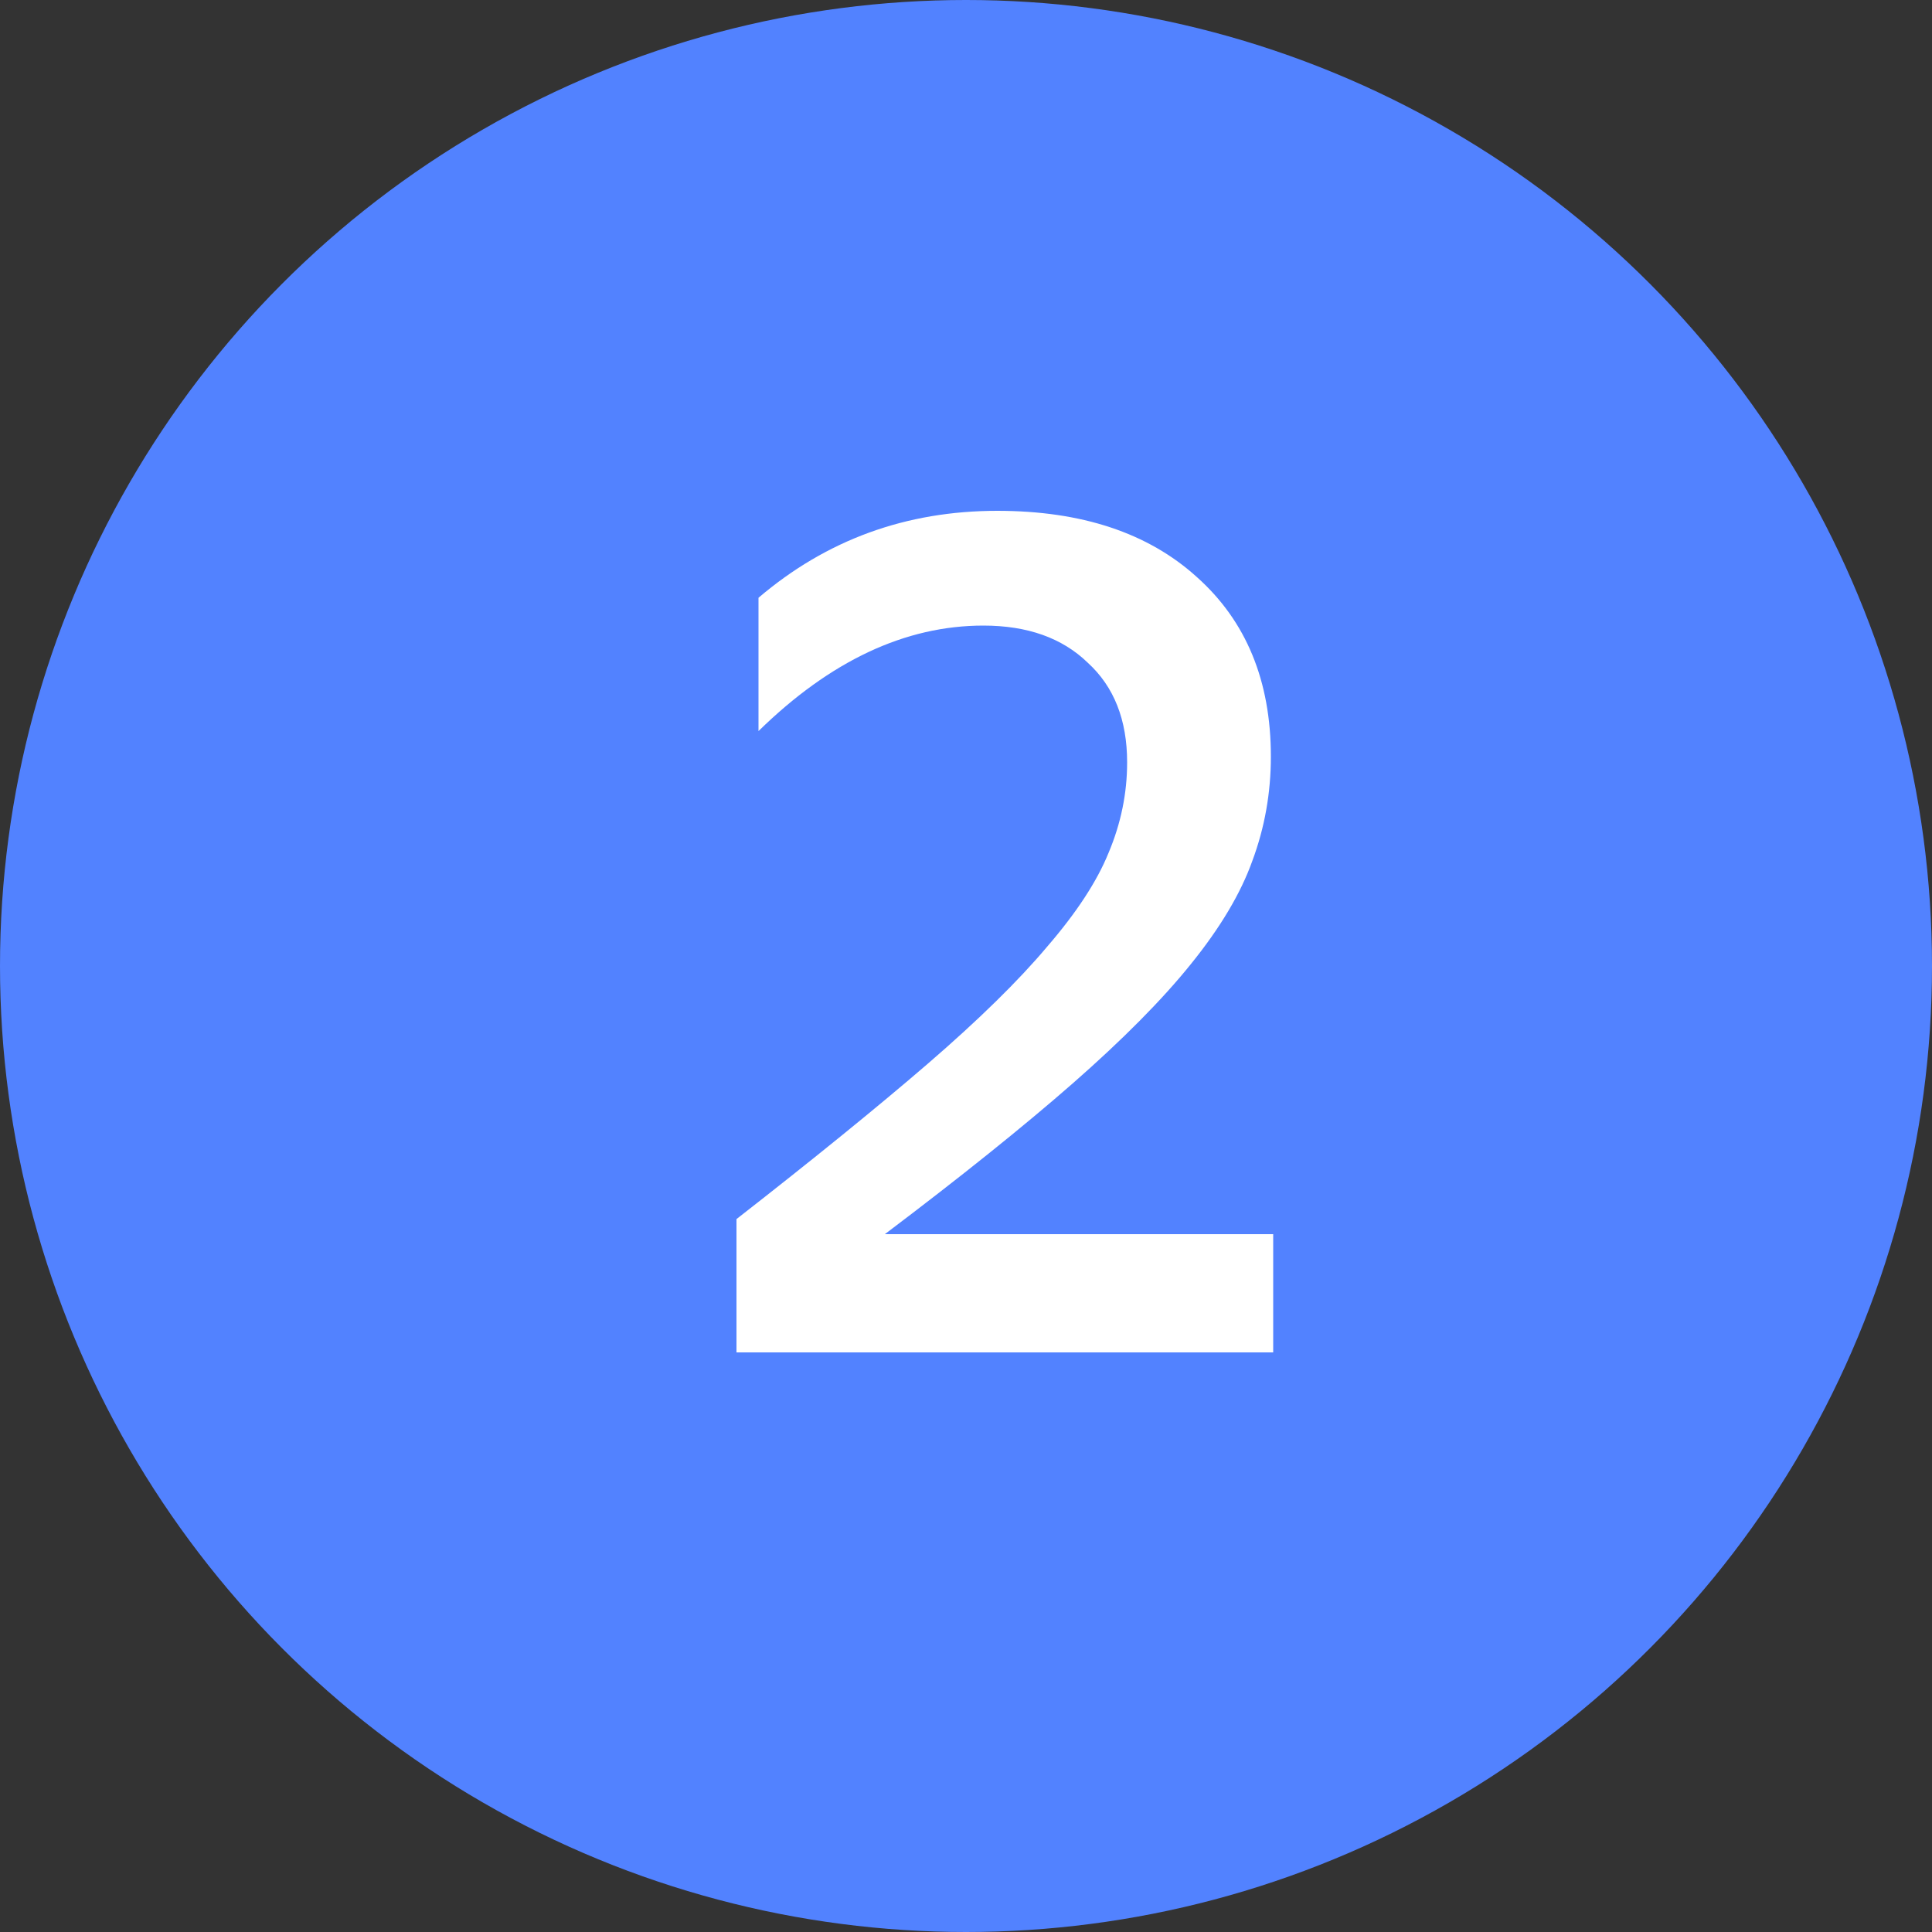
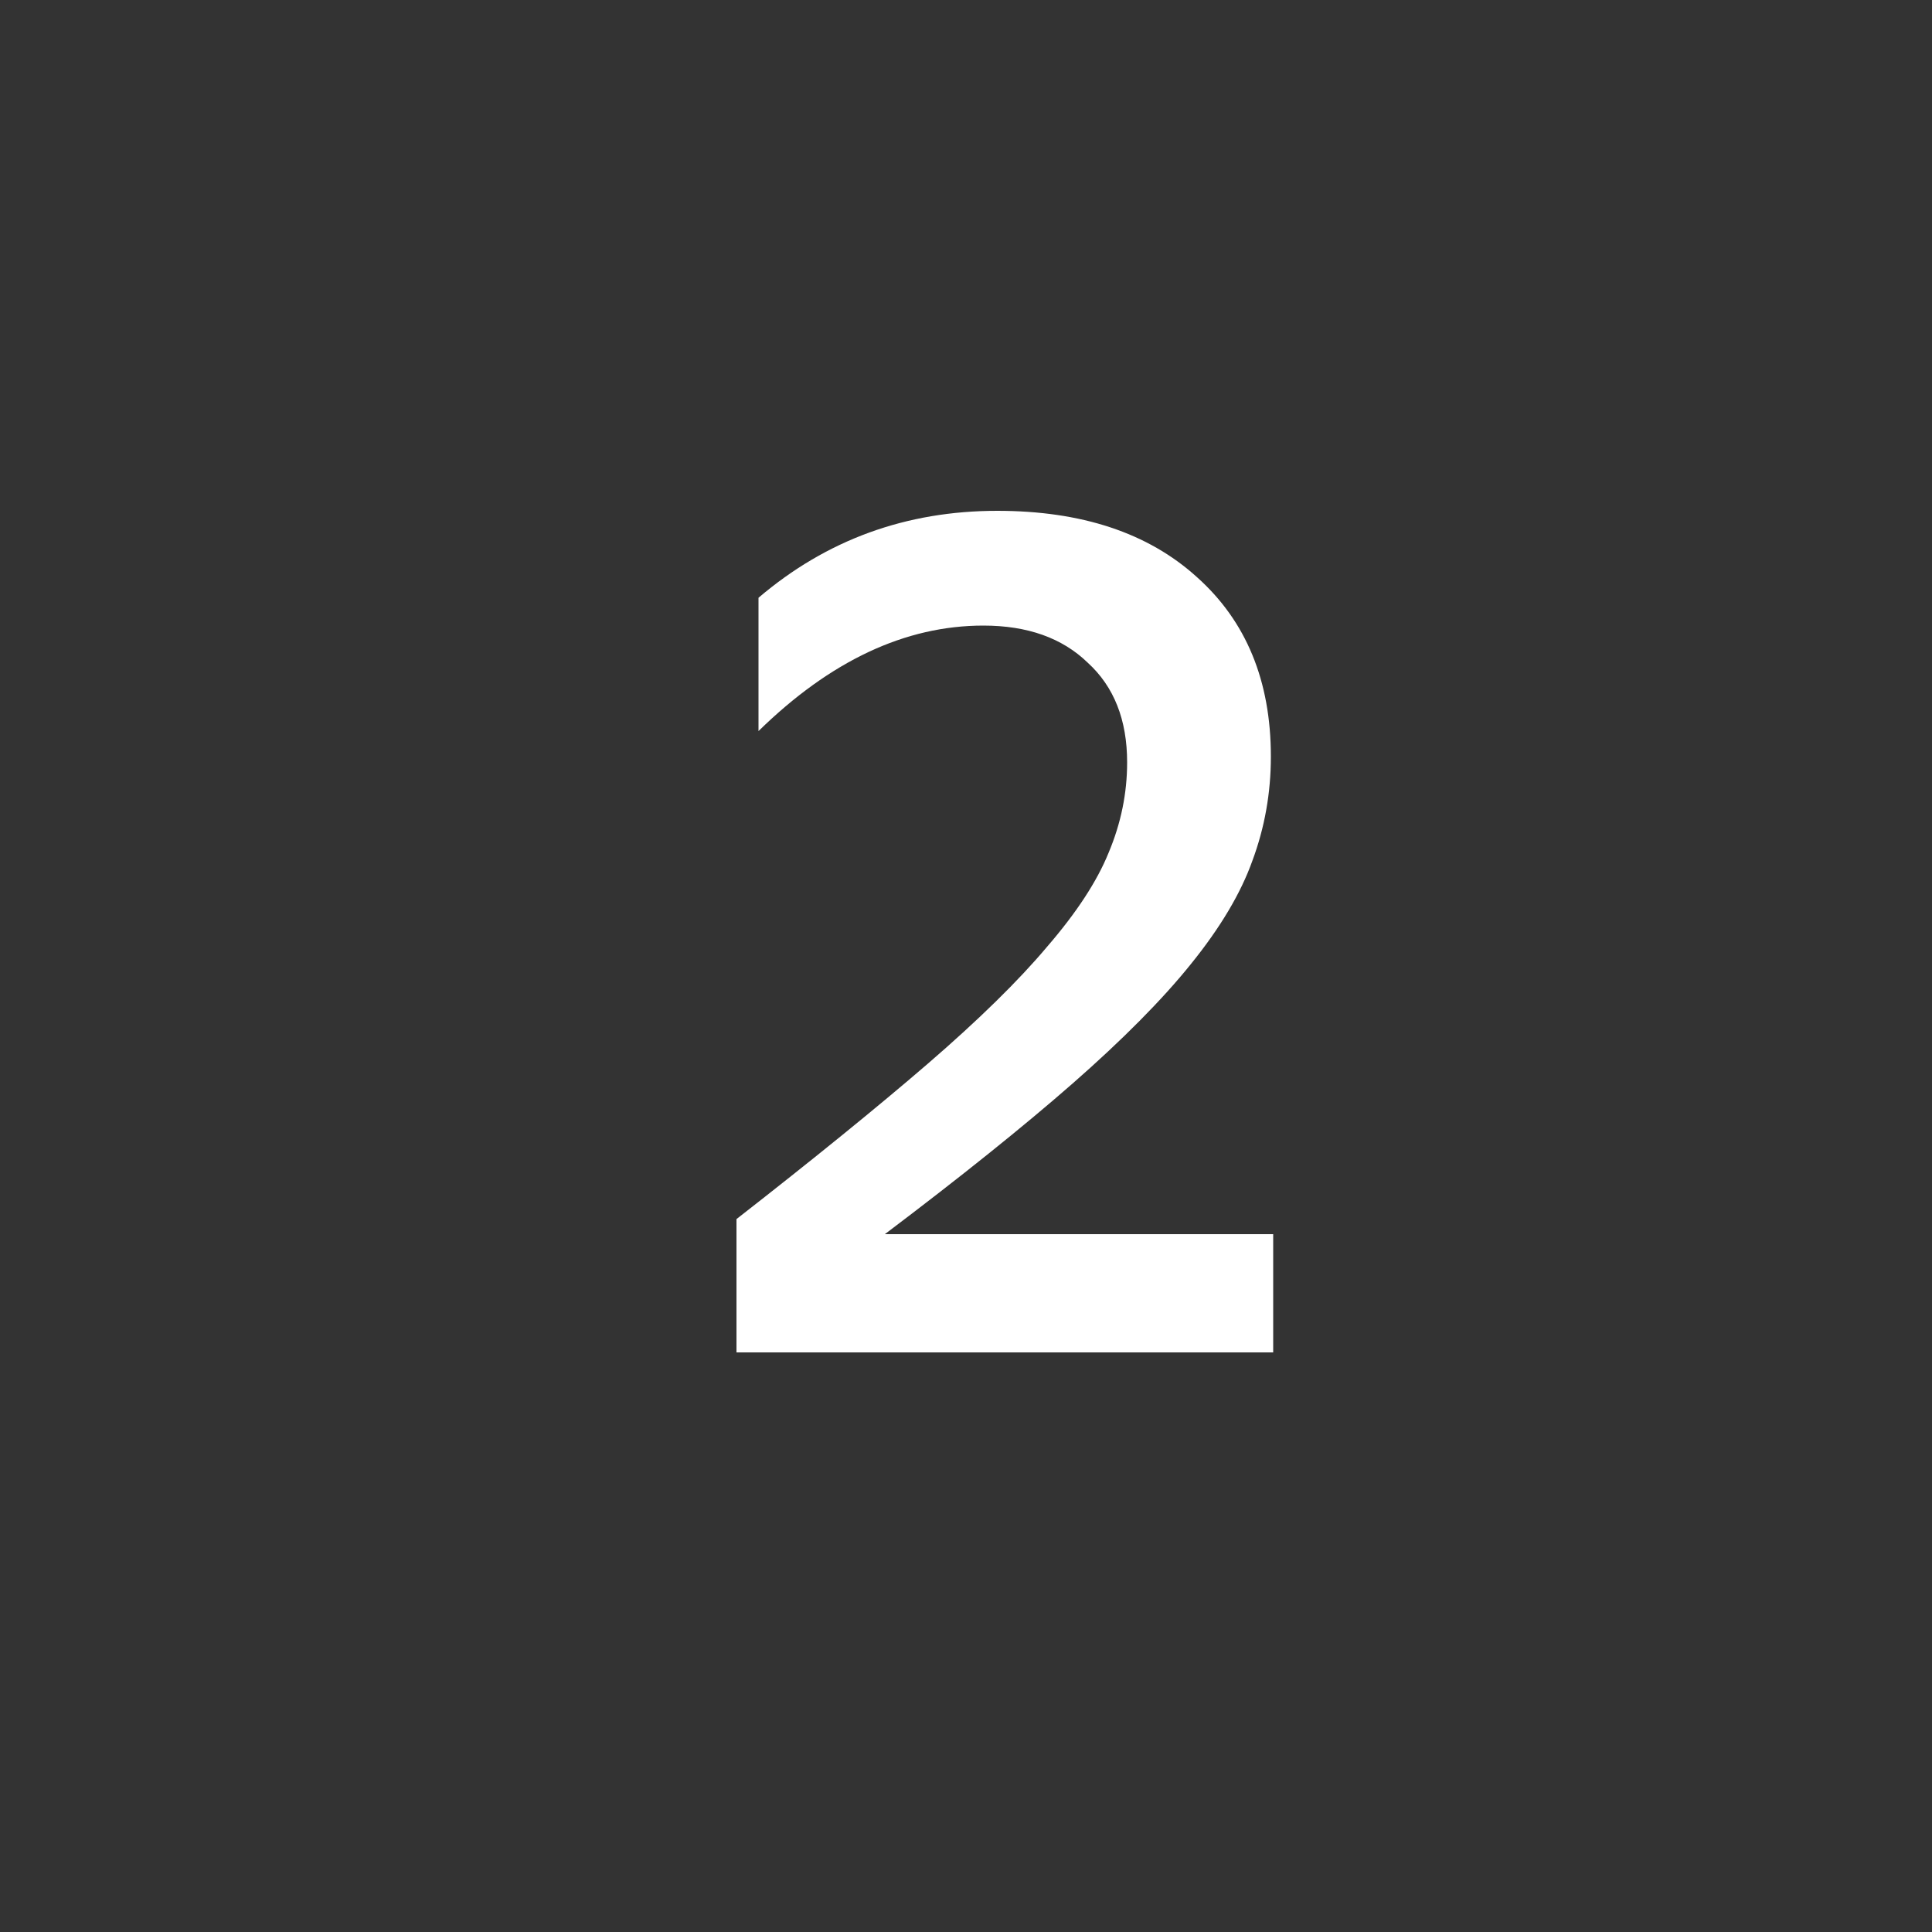
<svg xmlns="http://www.w3.org/2000/svg" width="20" height="20" viewBox="0 0 20 20" fill="none">
  <rect x="0" y="0" width="20" height="20" fill="#333333" stroke="none" />
-   <circle cx="10" cy="10" r="10" fill="#5282FF" />
  <path d="M13.18 14H7.624V12.62C8.424 11.996 9.084 11.46 9.604 11.012C10.132 10.556 10.544 10.152 10.84 9.8C11.144 9.448 11.356 9.124 11.476 8.828C11.604 8.524 11.668 8.212 11.668 7.892C11.668 7.452 11.532 7.108 11.26 6.86C10.996 6.604 10.636 6.476 10.18 6.476C9.372 6.476 8.596 6.84 7.852 7.568V6.188C8.556 5.588 9.38 5.288 10.324 5.288C11.196 5.288 11.884 5.516 12.388 5.972C12.9 6.428 13.156 7.048 13.156 7.832C13.156 8.208 13.092 8.568 12.964 8.912C12.844 9.248 12.632 9.604 12.328 9.98C12.032 10.348 11.624 10.76 11.104 11.216C10.592 11.664 9.944 12.184 9.16 12.776H13.18V14Z" fill="white" />
</svg>